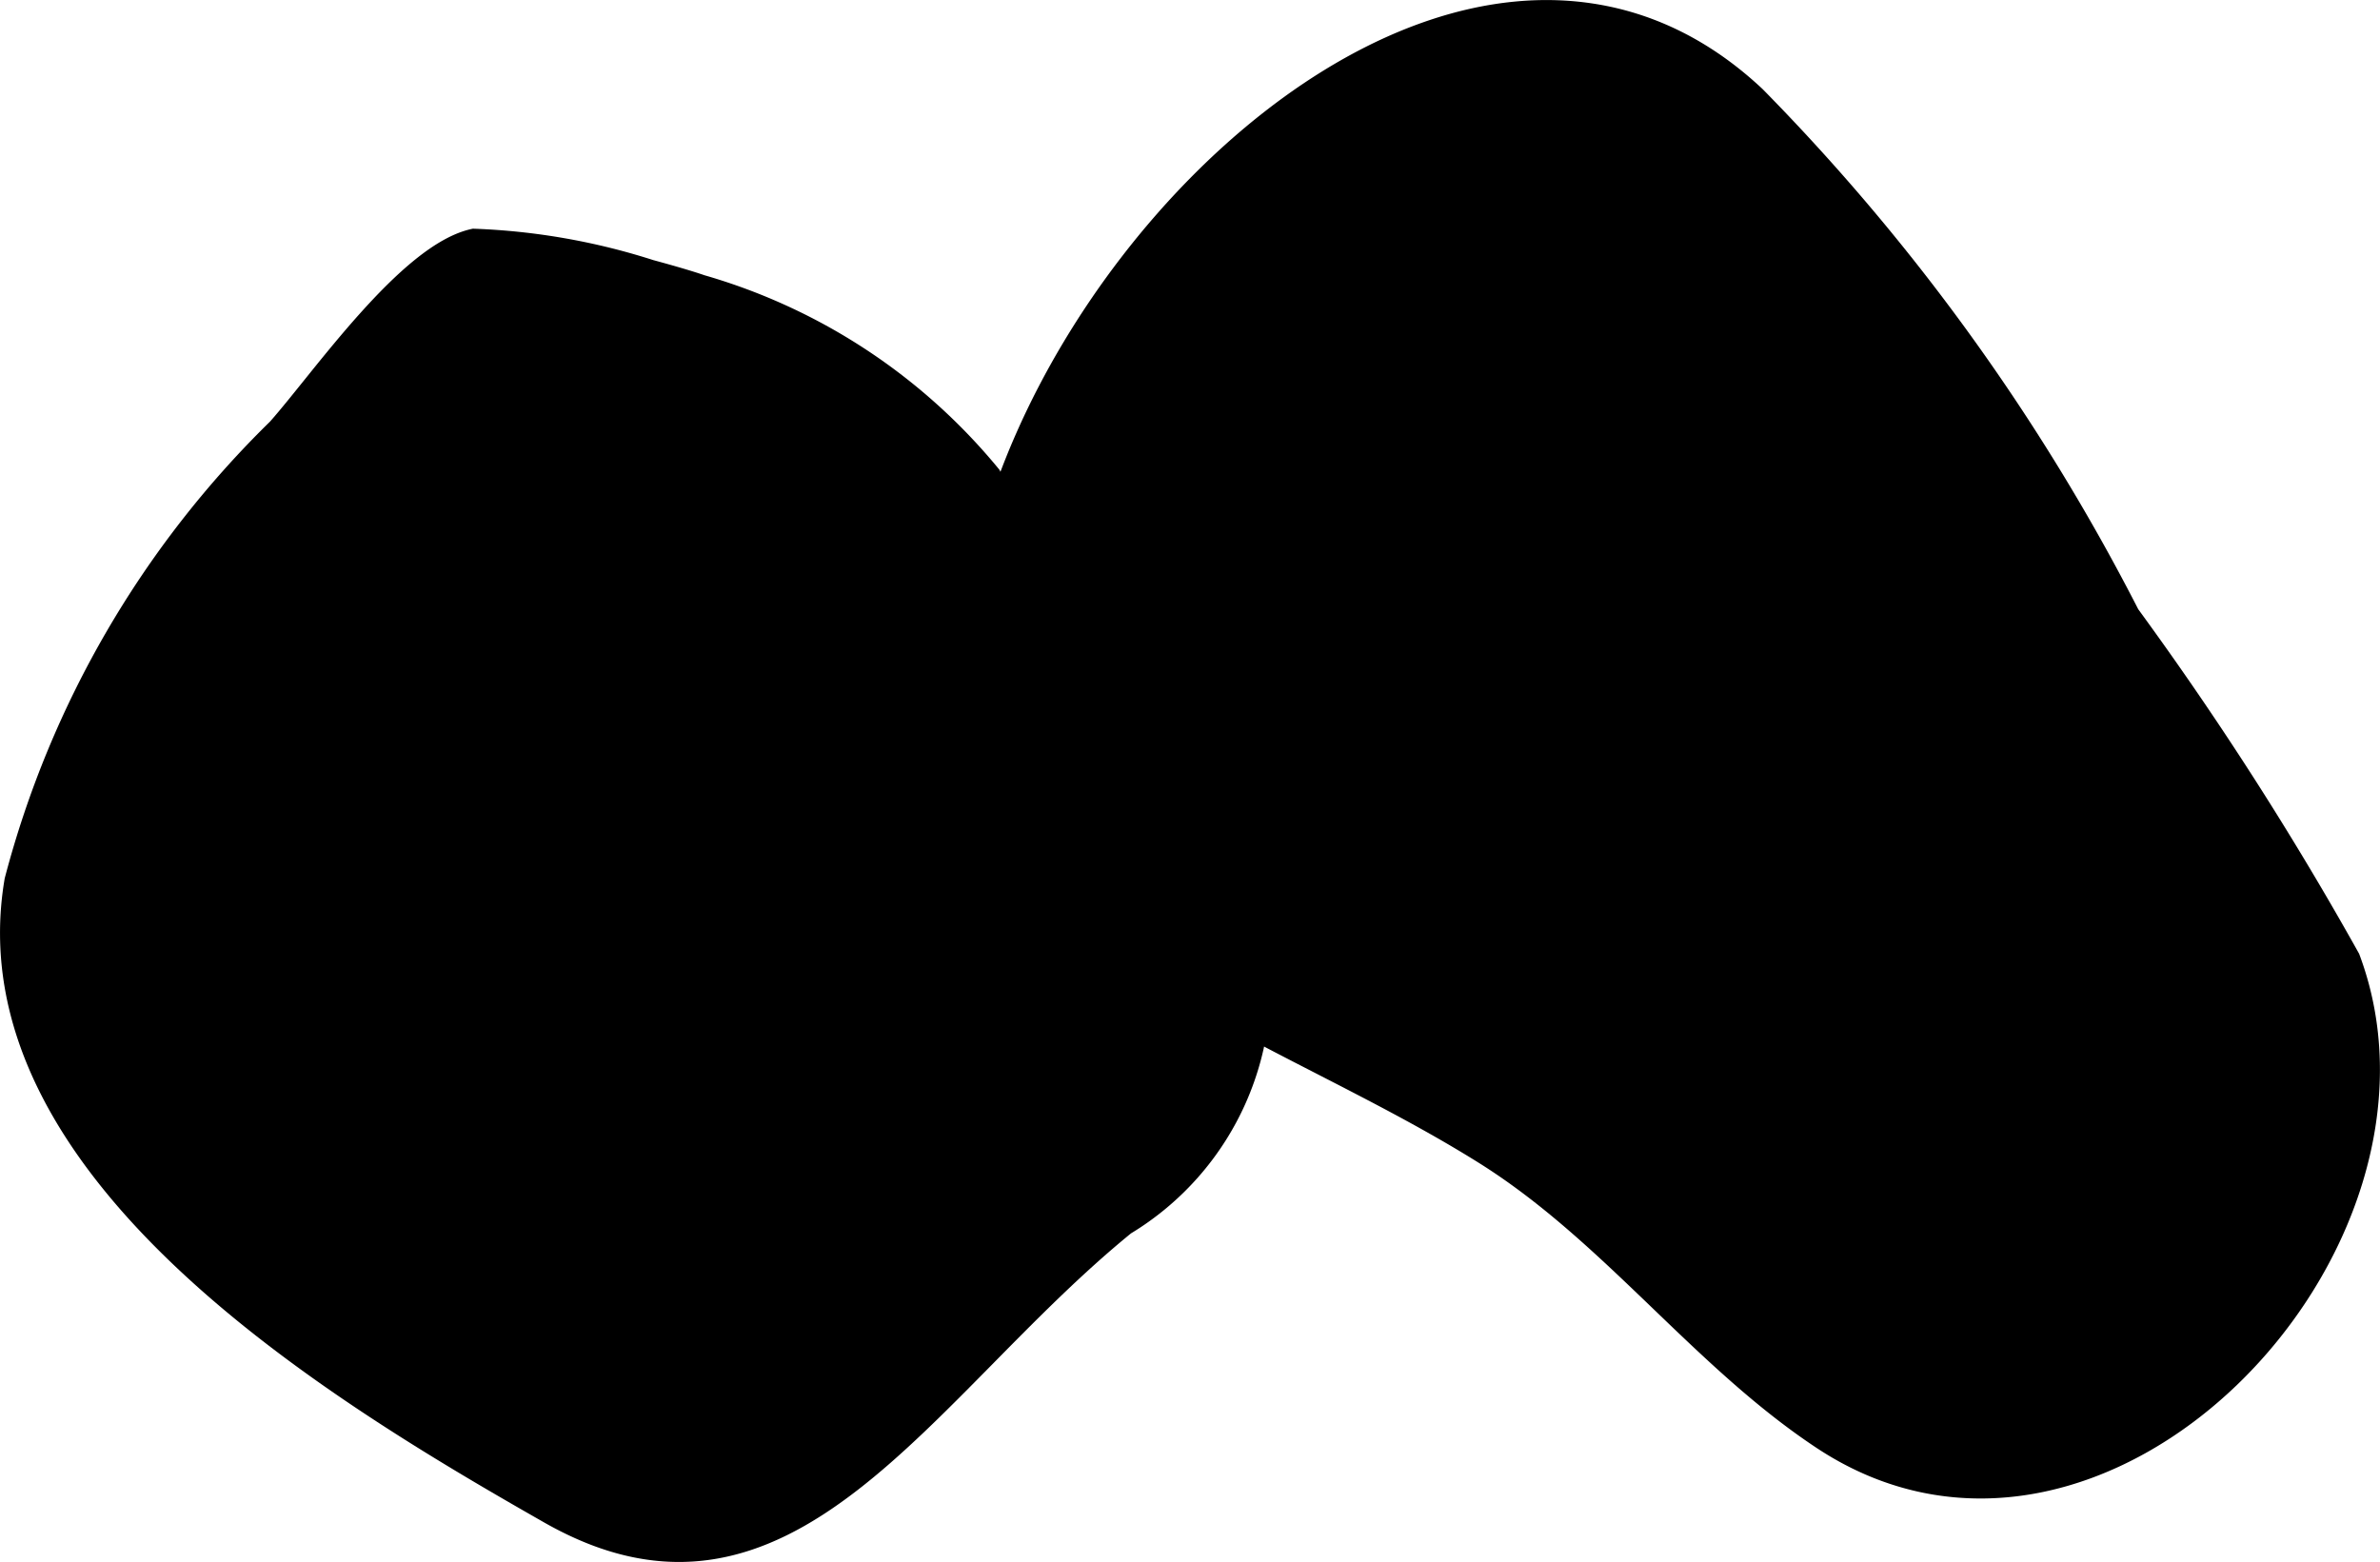
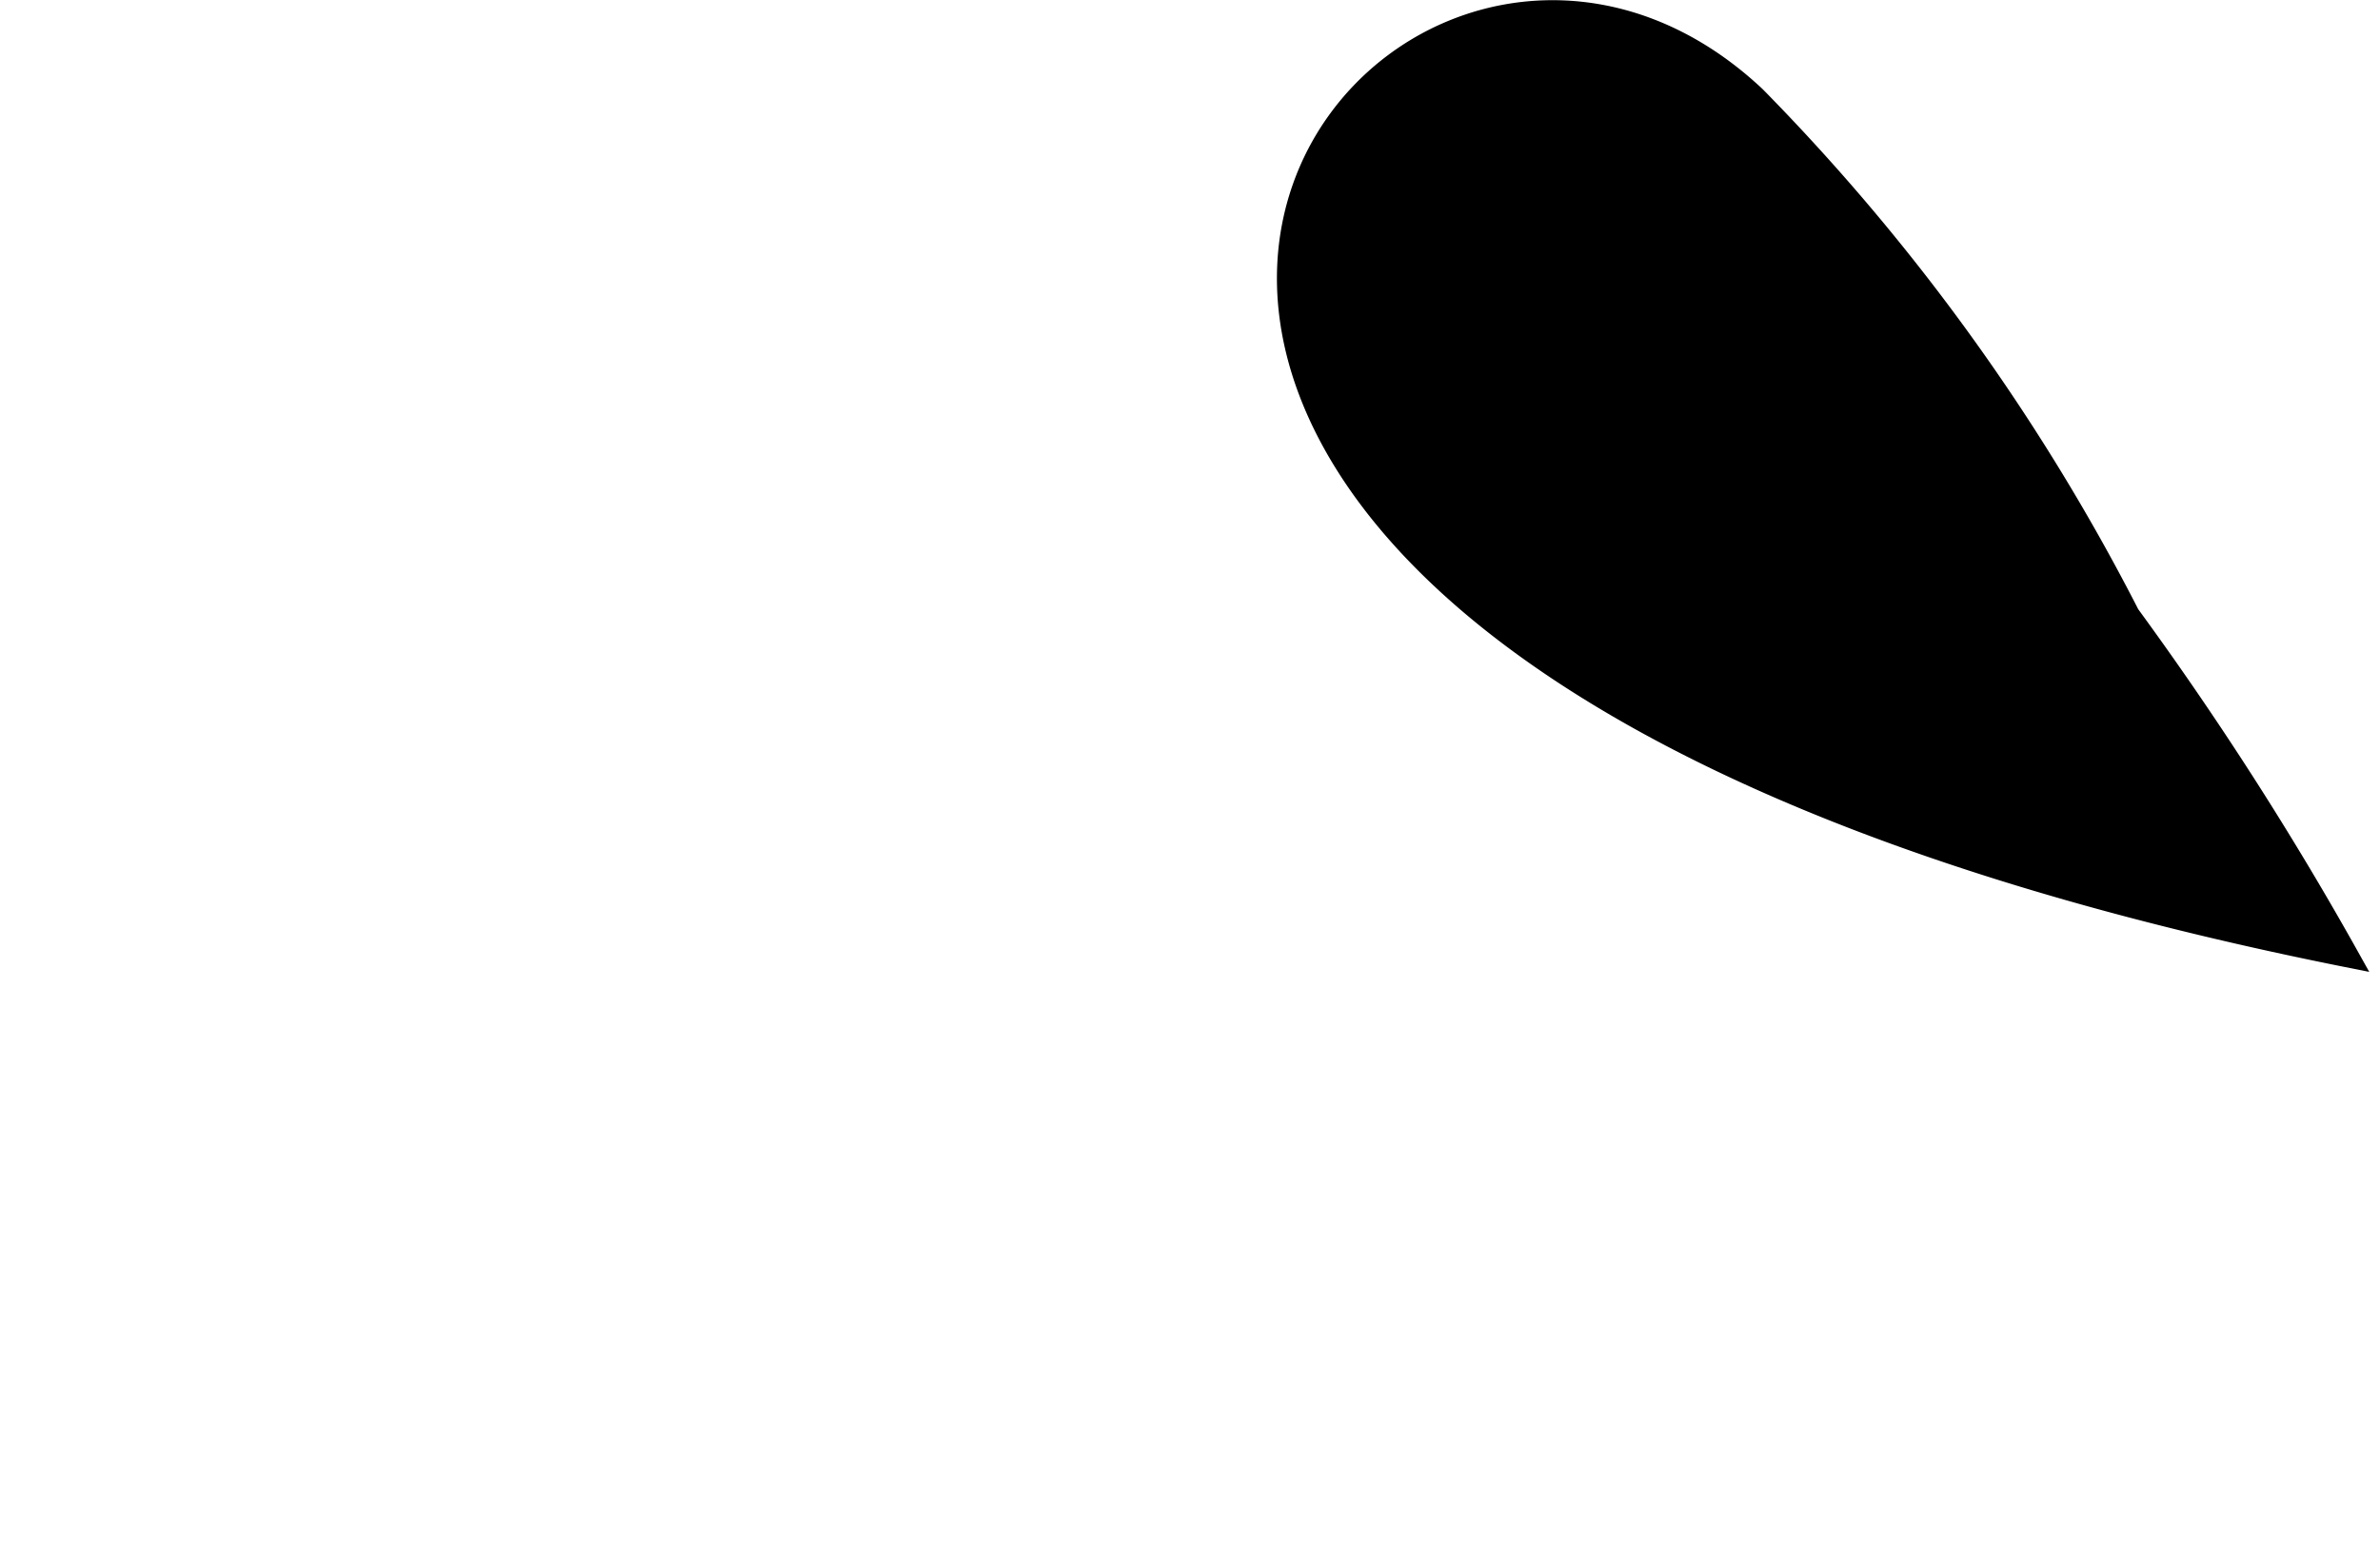
<svg xmlns="http://www.w3.org/2000/svg" version="1.1" width="6.344mm" height="4.164mm" viewBox="0 0 17.984 11.803">
  <defs>
    <style type="text/css">
      .a {
        stroke: #000;
        stroke-miterlimit: 10;
        stroke-width: 0.15px;
      }
    </style>
  </defs>
-   <path class="a" d="M13.266.726a15.931,15.931,0,0,1,2.827,3.917,25.29,25.29,0,0,1,1.665,2.596c.82,2.187-1.882,5.035-3.989,3.641-.928-.614-1.601-1.56-2.558-2.158-.968-.605-2.069-1.014-2.981-1.709C5.276,4.757,10.318-2.039,13.266.726Z" />
-   <path class="a" d="M4.915,2.037c.166.045.305.086.385.114a4.411,4.411,0,0,1,2.189,1.44c.342.652.103,1.267.704,1.85.546.531,1.086.771,1.292,1.589a2.117,2.117,0,0,1-.982,2.229c-1.528,1.244-2.544,3.214-4.356,2.18-1.591-.907-4.412-2.588-4.038-4.786a7.405,7.405,0,0,1,1.986-3.416c.334-.377.986-1.327,1.485-1.434A4.949,4.949,0,0,1,4.915,2.037Z" />
+   <path class="a" d="M13.266.726a15.931,15.931,0,0,1,2.827,3.917,25.29,25.29,0,0,1,1.665,2.596C5.276,4.757,10.318-2.039,13.266.726Z" />
</svg>